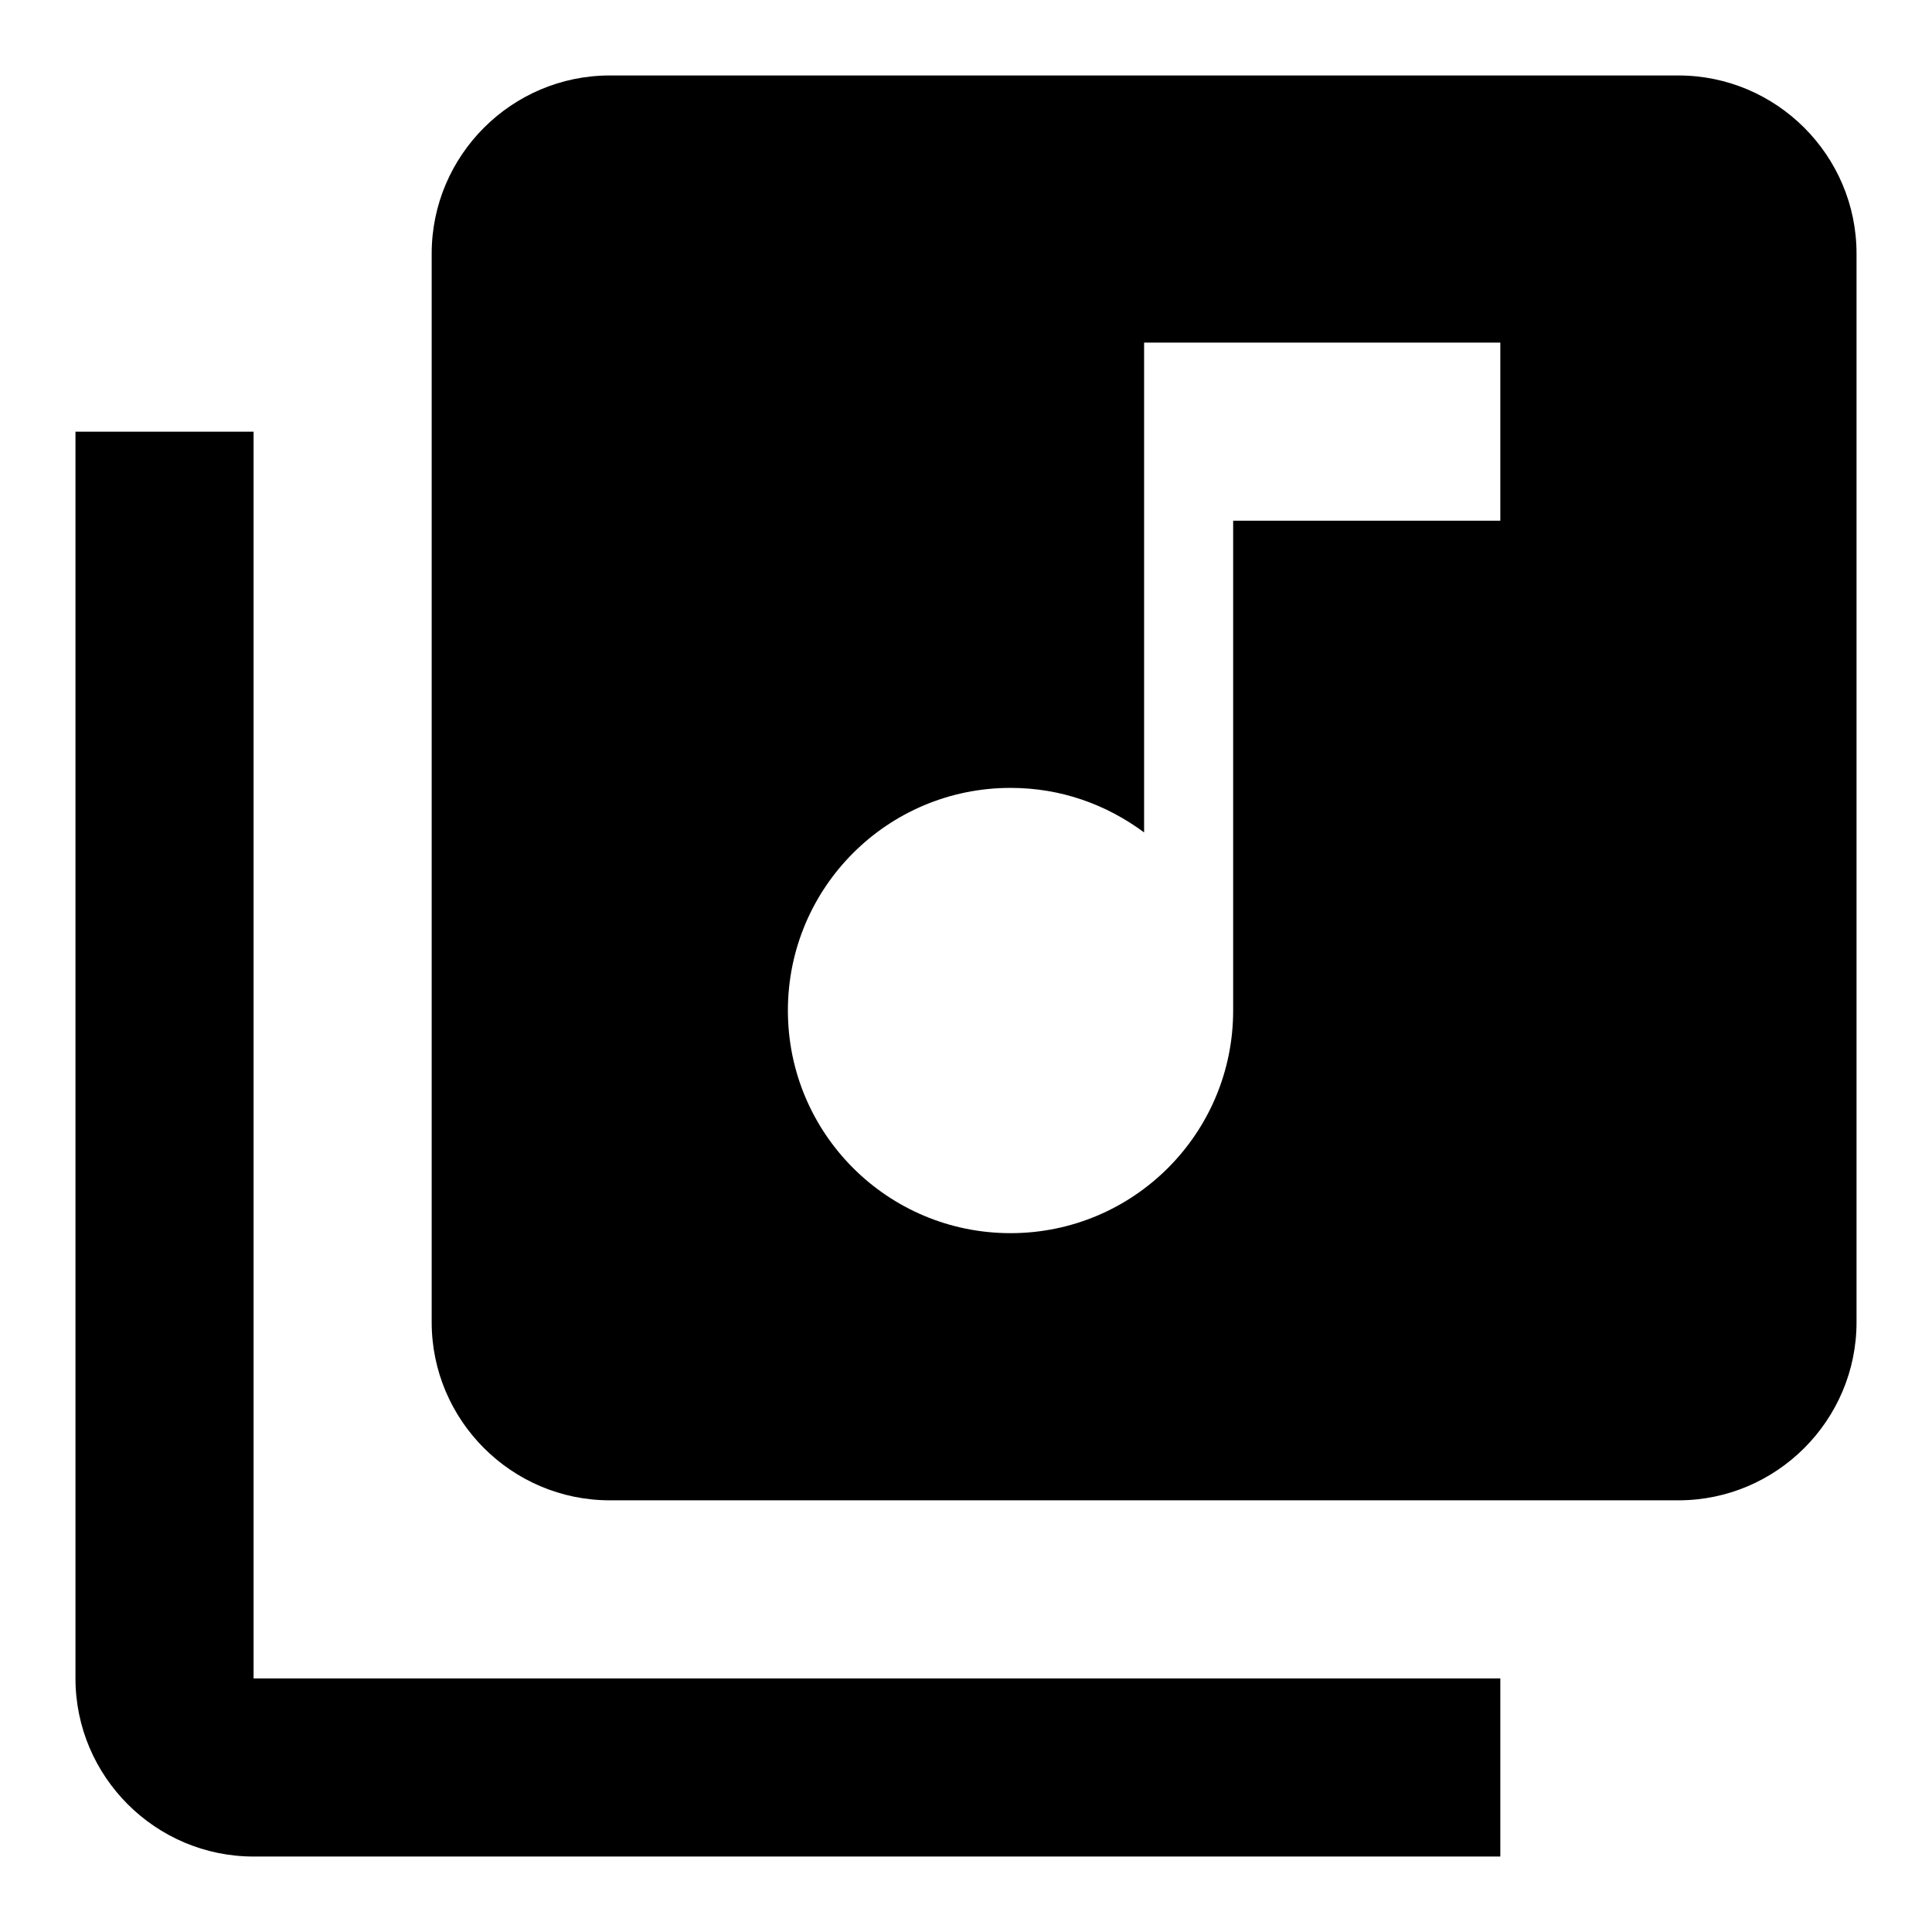
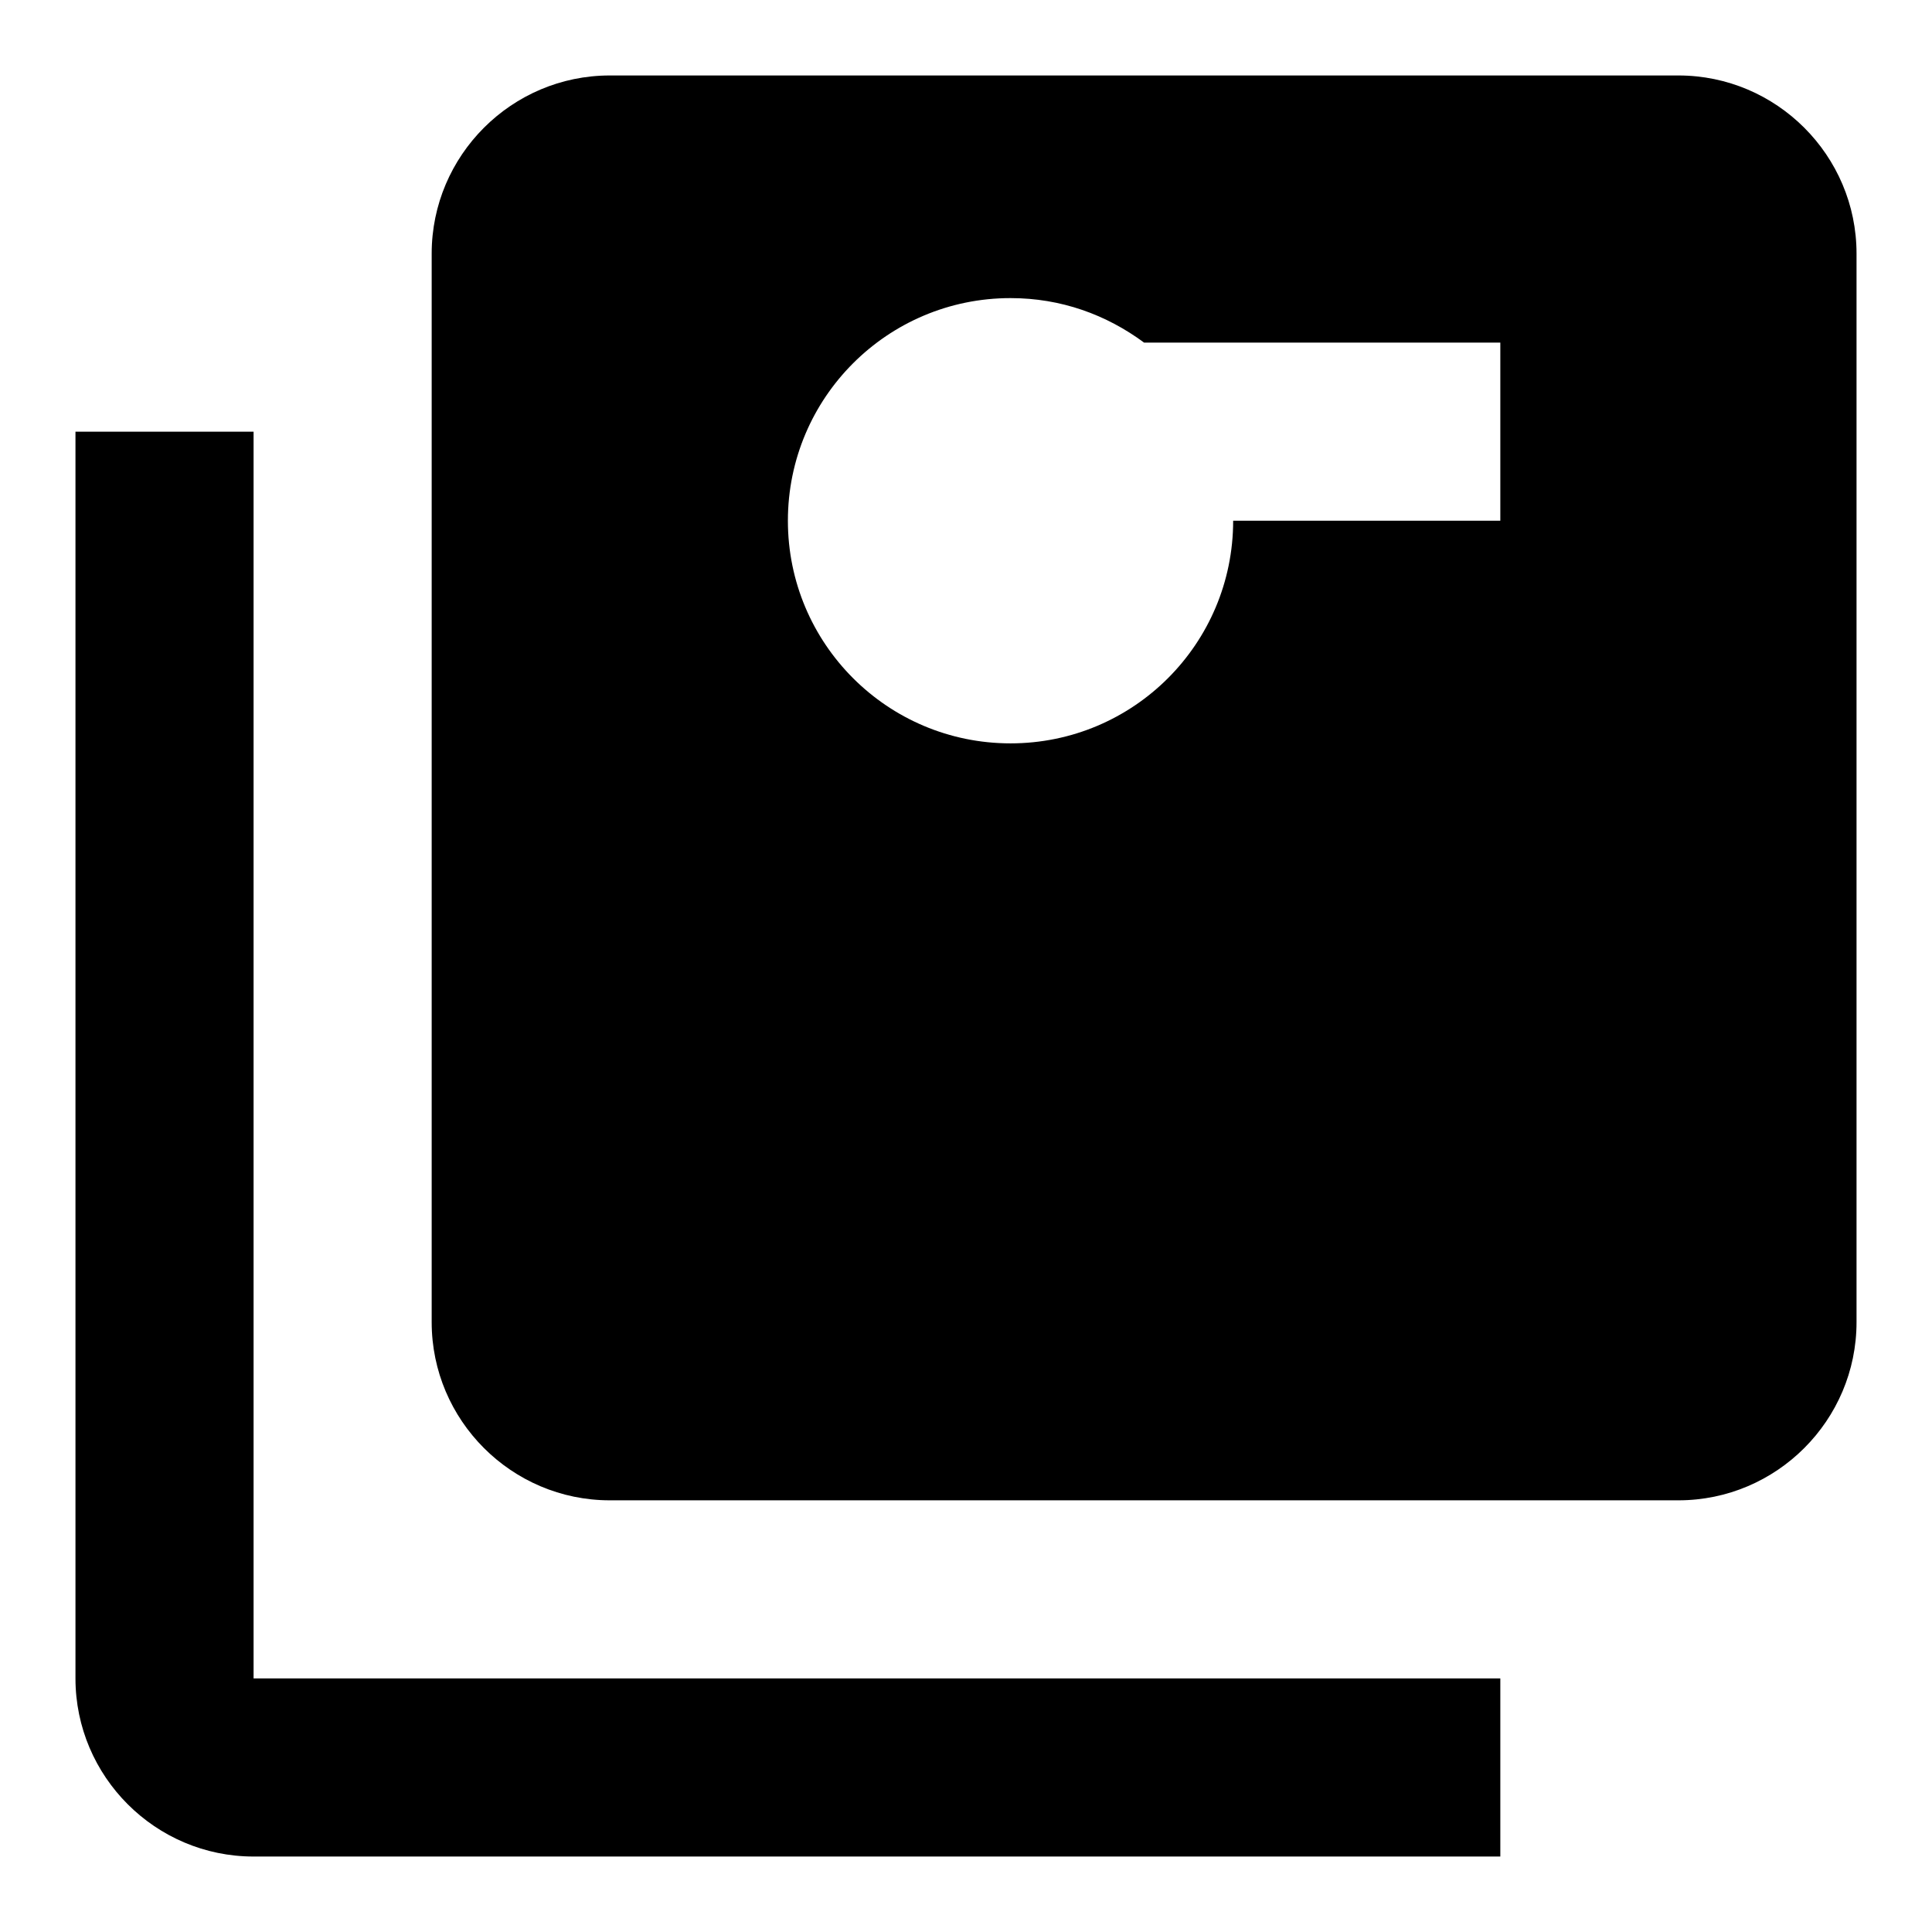
<svg xmlns="http://www.w3.org/2000/svg" version="1.1" x="0px" y="0px" viewBox="0 0 256 256" enable-background="new 0 0 256 256" xml:space="preserve">
  <g>
-     <path fill="#000000" d="M33.6,57.2H10v165.2c0,13,10.6,23.6,23.6,23.6h165.2v-23.6H33.6 M198.8,69h-35.4v64.9 c0,16.3-13.2,29.5-29.5,29.5c-16.3,0-29.5-13.2-29.5-29.5c0-16.3,13.2-29.5,29.5-29.5c6.7,0,12.7,2.2,17.7,5.9V45.4h47.2 M222.4,10 H80.8c-13,0-23.6,10.6-23.6,23.6v141.6c0,13,10.6,23.6,23.6,23.6h141.6c13,0,23.6-10.6,23.6-23.6V33.6C246,20.6,235.4,10,222.4,10z " />
+     <path fill="#000000" d="M33.6,57.2H10v165.2c0,13,10.6,23.6,23.6,23.6h165.2v-23.6H33.6 M198.8,69h-35.4c0,16.3-13.2,29.5-29.5,29.5c-16.3,0-29.5-13.2-29.5-29.5c0-16.3,13.2-29.5,29.5-29.5c6.7,0,12.7,2.2,17.7,5.9V45.4h47.2 M222.4,10 H80.8c-13,0-23.6,10.6-23.6,23.6v141.6c0,13,10.6,23.6,23.6,23.6h141.6c13,0,23.6-10.6,23.6-23.6V33.6C246,20.6,235.4,10,222.4,10z " />
  </g>
</svg>